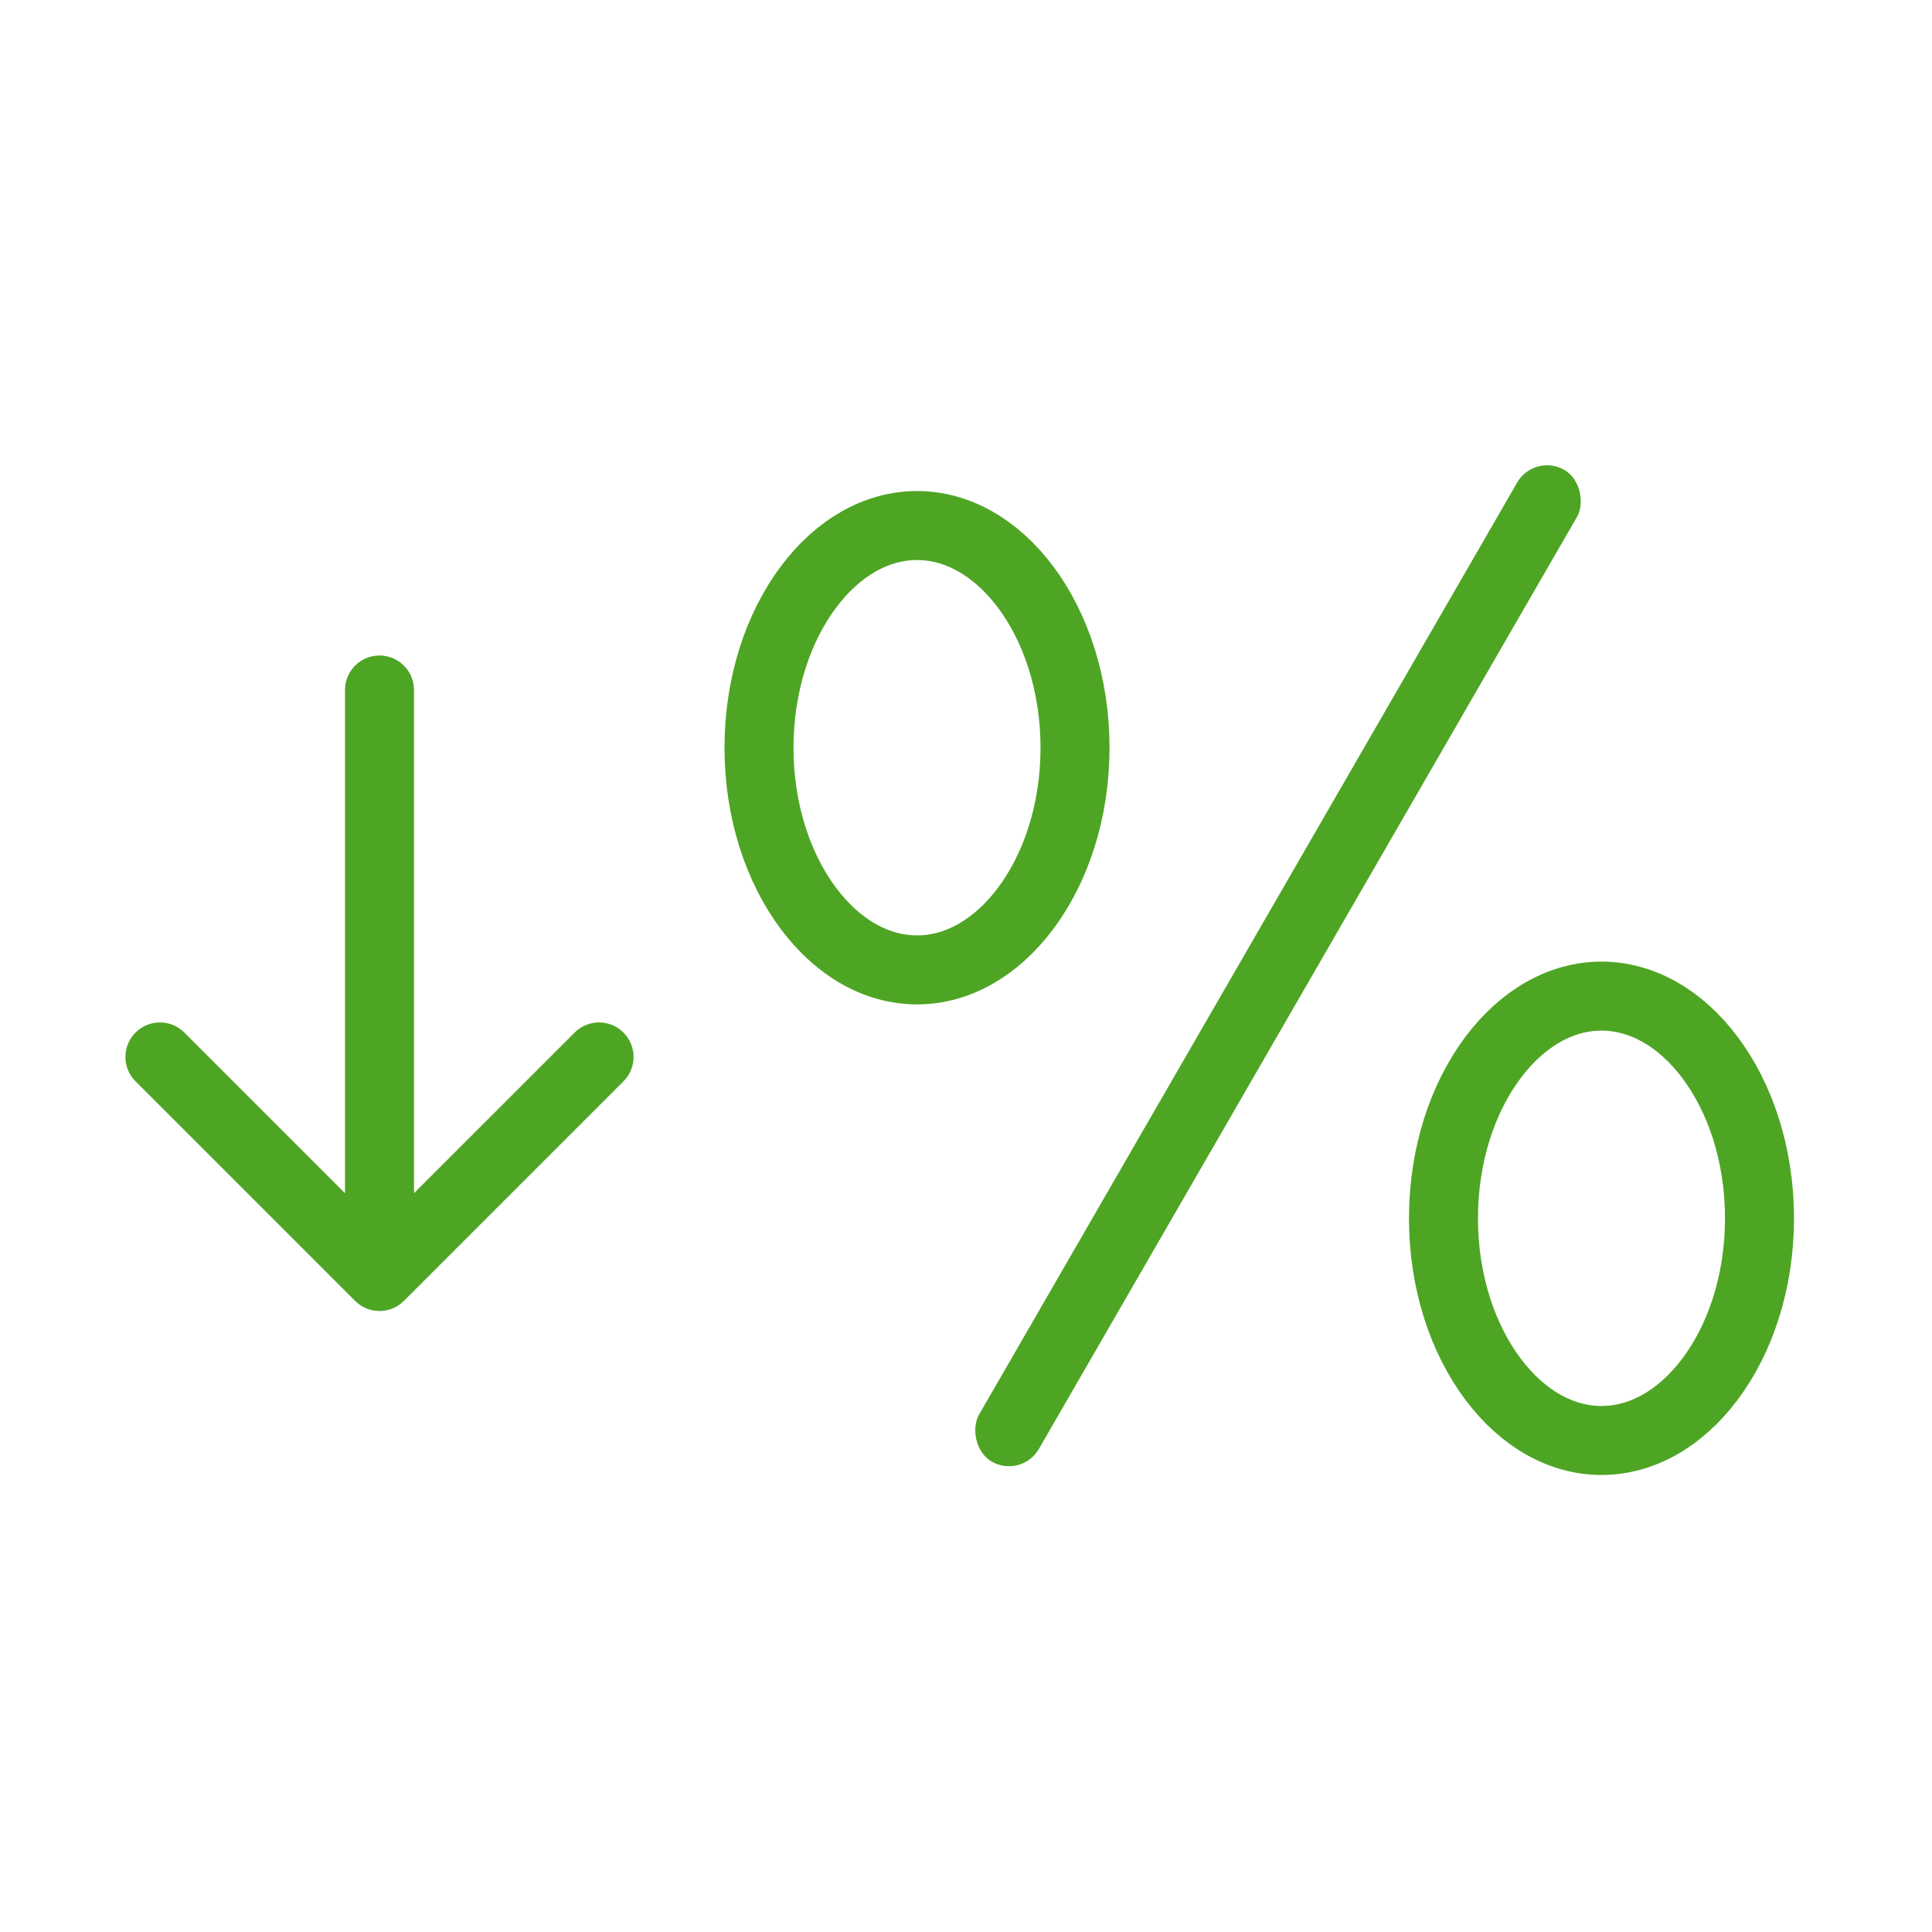
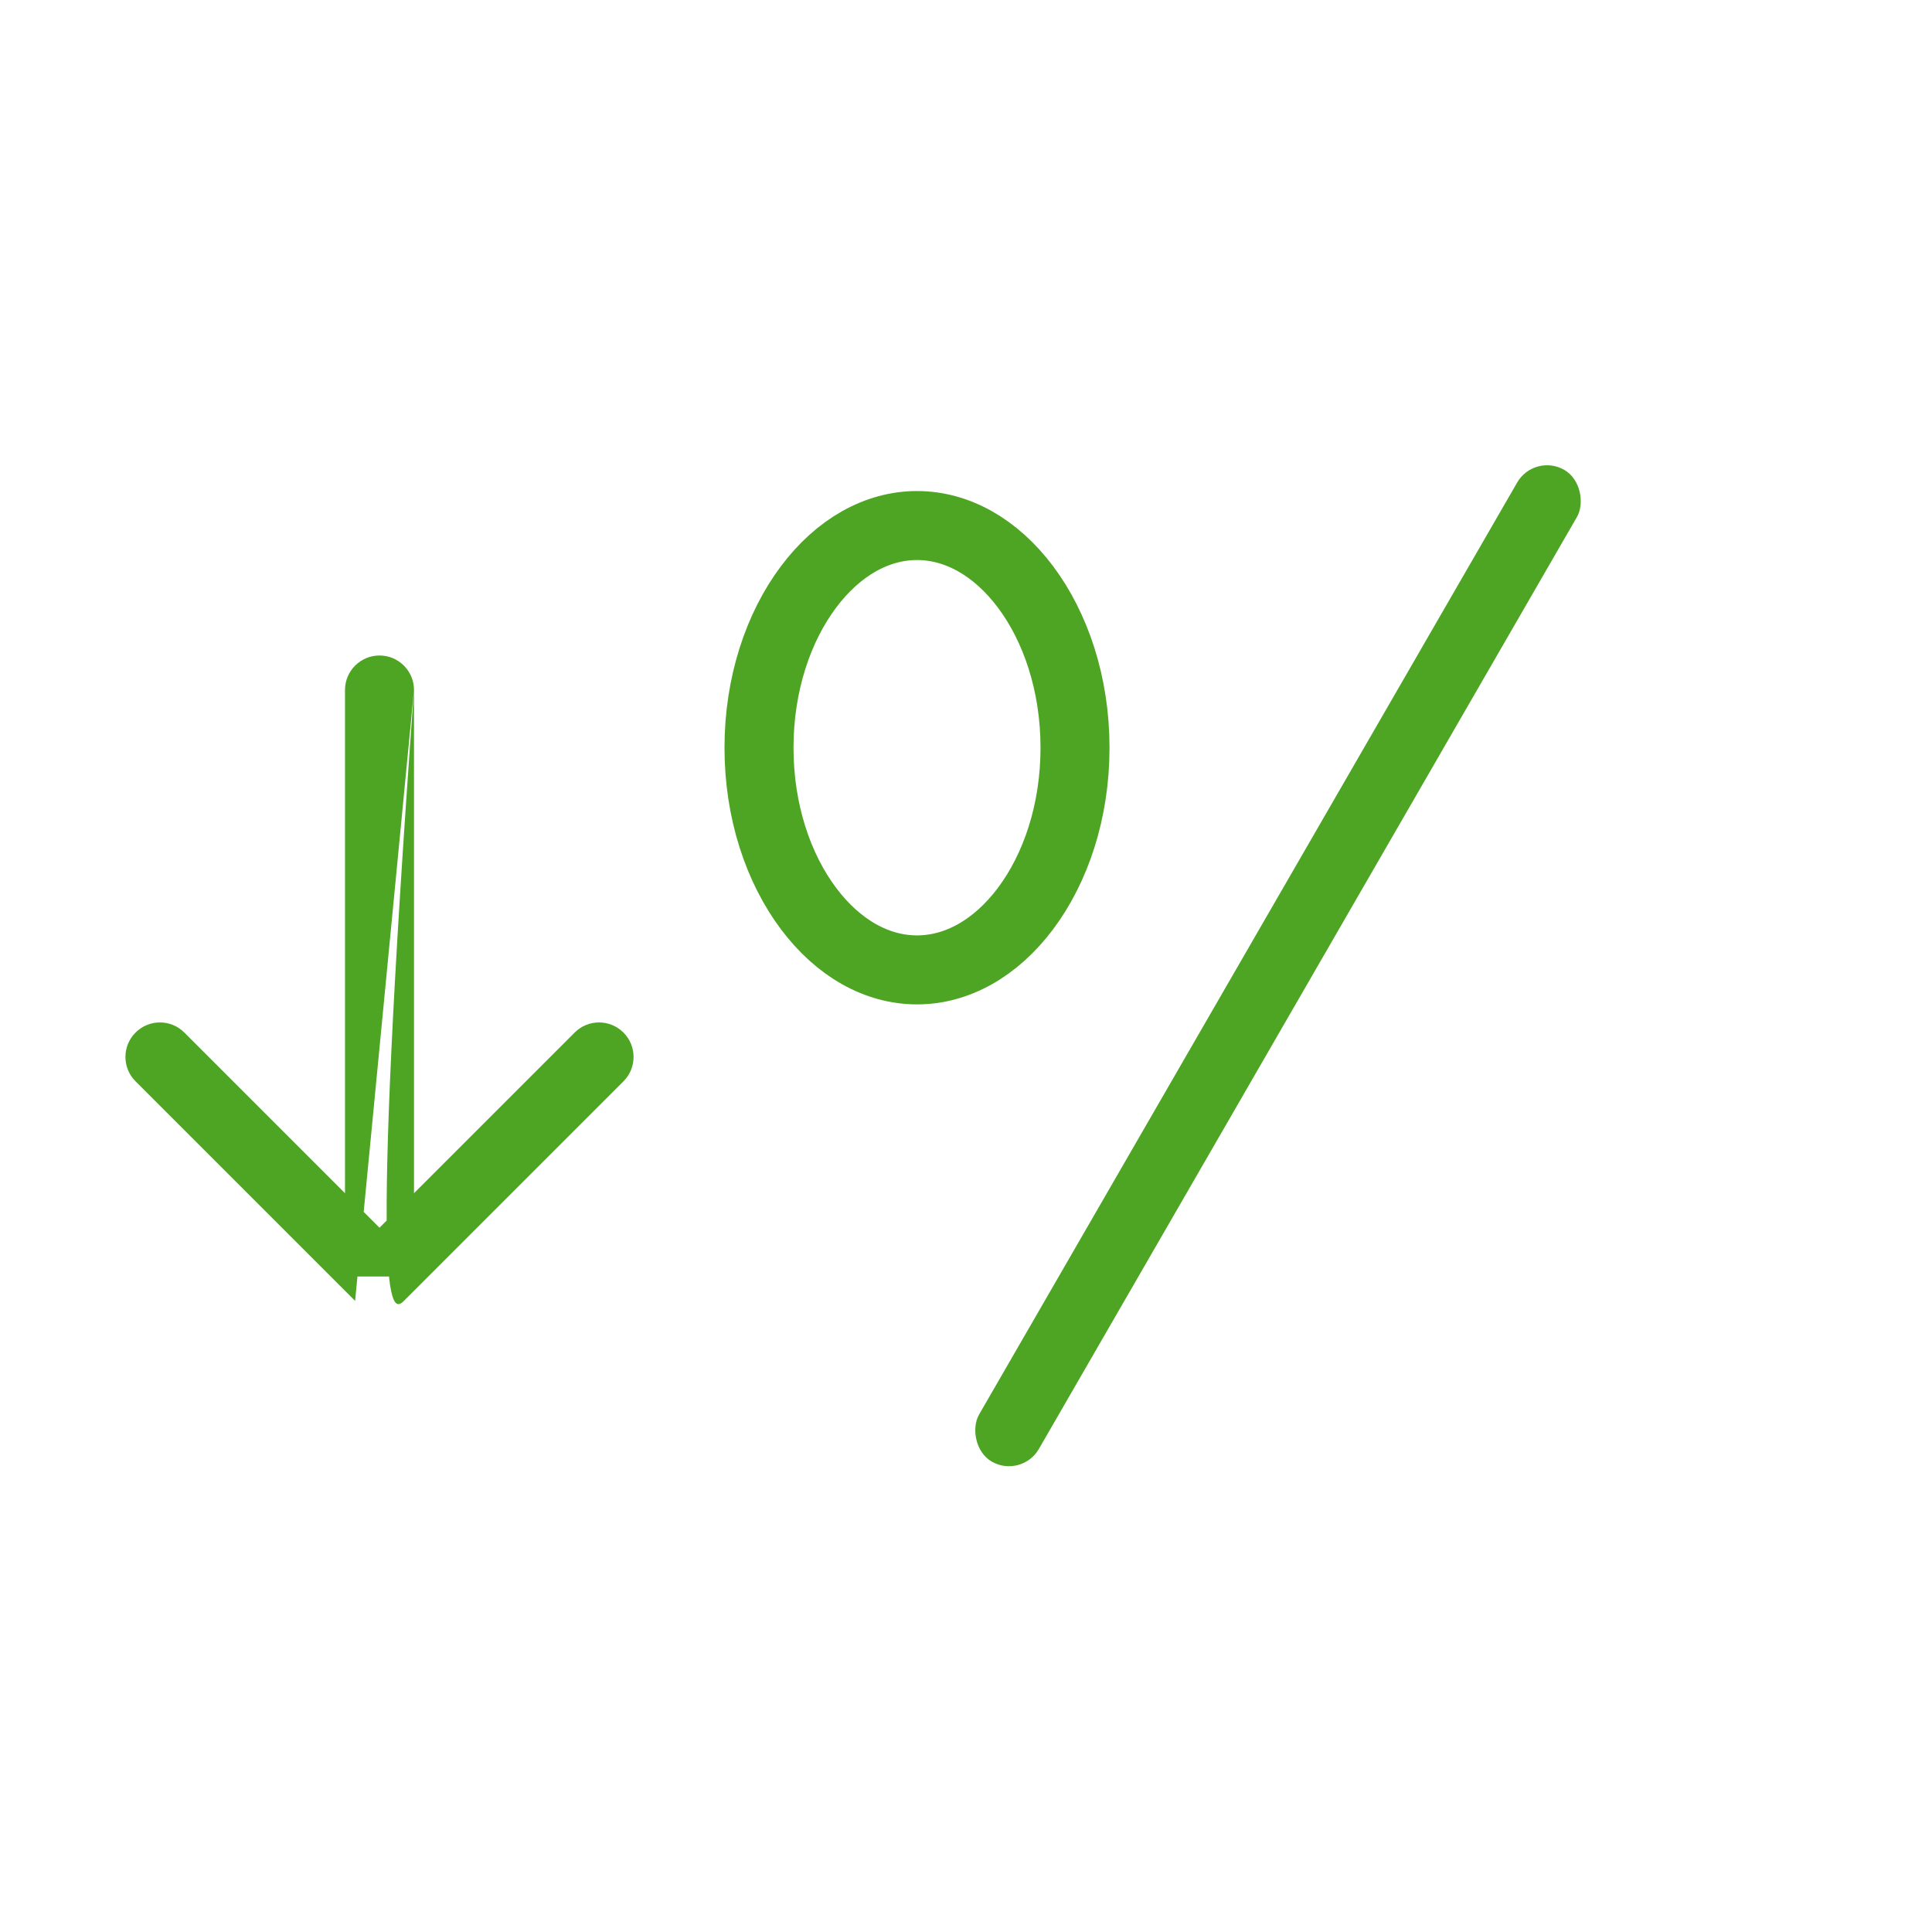
<svg xmlns="http://www.w3.org/2000/svg" width="56" height="56" viewBox="0 0 56 56" fill="none">
-   <path d="M12 20C12 19.448 11.552 19 11 19C10.448 19 10 19.448 10 20H12ZM10.293 37.707C10.683 38.098 11.317 38.098 11.707 37.707L18.071 31.343C18.462 30.953 18.462 30.32 18.071 29.929C17.68 29.538 17.047 29.538 16.657 29.929L11 35.586L5.343 29.929C4.953 29.538 4.319 29.538 3.929 29.929C3.538 30.32 3.538 30.953 3.929 31.343L10.293 37.707ZM11 20H10L10 37H11H12L12 20H11Z" fill="#4EA524" />
+   <path d="M12 20C12 19.448 11.552 19 11 19C10.448 19 10 19.448 10 20H12ZC10.683 38.098 11.317 38.098 11.707 37.707L18.071 31.343C18.462 30.953 18.462 30.32 18.071 29.929C17.68 29.538 17.047 29.538 16.657 29.929L11 35.586L5.343 29.929C4.953 29.538 4.319 29.538 3.929 29.929C3.538 30.32 3.538 30.953 3.929 31.343L10.293 37.707ZM11 20H10L10 37H11H12L12 20H11Z" fill="#4EA524" />
  <path d="M26.58 15.233C27.736 15.233 28.858 15.856 29.726 17.013C30.593 18.17 31.16 19.815 31.16 21.674C31.16 23.533 30.593 25.177 29.726 26.334C28.858 27.491 27.736 28.113 26.58 28.113C25.424 28.113 24.302 27.491 23.435 26.334C22.567 25.177 22 23.533 22 21.674C22 19.815 22.567 18.17 23.435 17.013C24.302 15.856 25.424 15.233 26.58 15.233Z" stroke="#4EA524" stroke-width="2" />
-   <path d="M46.42 28.873C47.576 28.873 48.698 29.496 49.566 30.653C50.434 31.81 51 33.455 51 35.314C51 37.173 50.433 38.817 49.566 39.974C48.698 41.131 47.576 41.753 46.42 41.753C45.265 41.753 44.142 41.131 43.275 39.974C42.407 38.817 41.84 37.173 41.84 35.314C41.84 33.455 42.407 31.81 43.275 30.653C44.142 29.496 45.265 28.873 46.42 28.873Z" stroke="#4EA524" stroke-width="2" />
  <rect x="44.476" y="13.12" width="2" height="33.192" rx="1" transform="rotate(30 44.476 13.12)" fill="#4EA524" />
</svg>